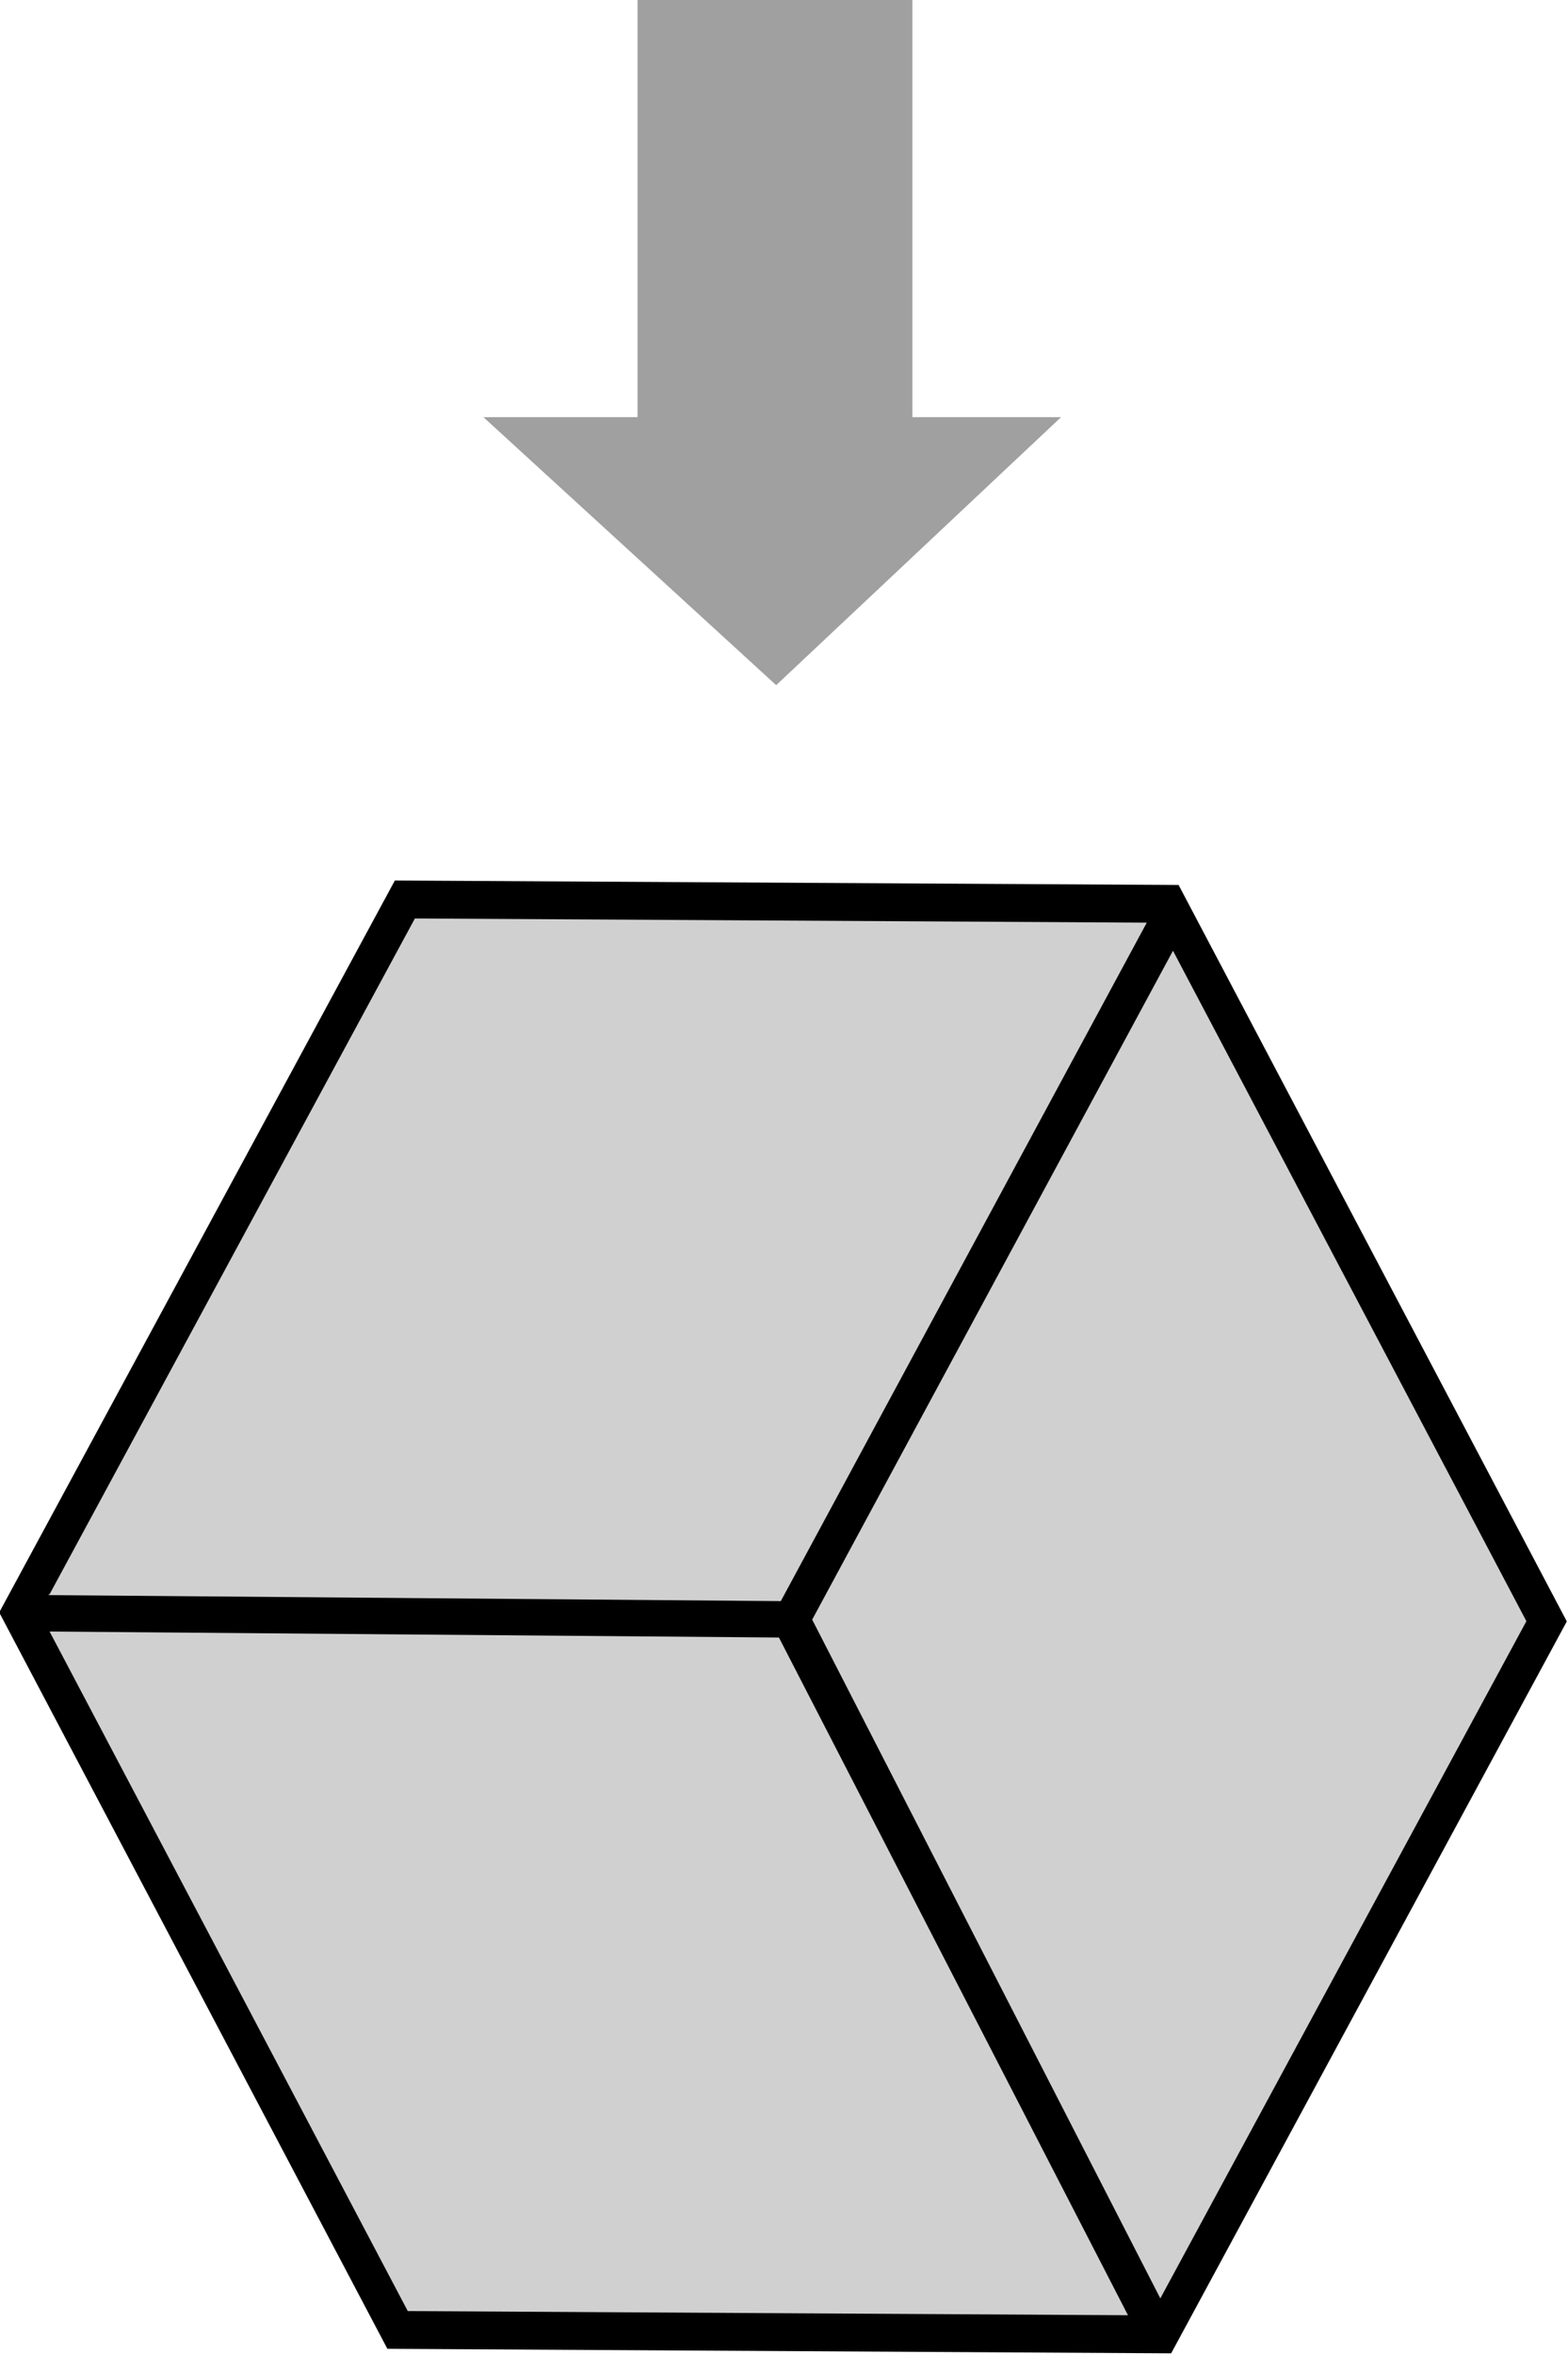
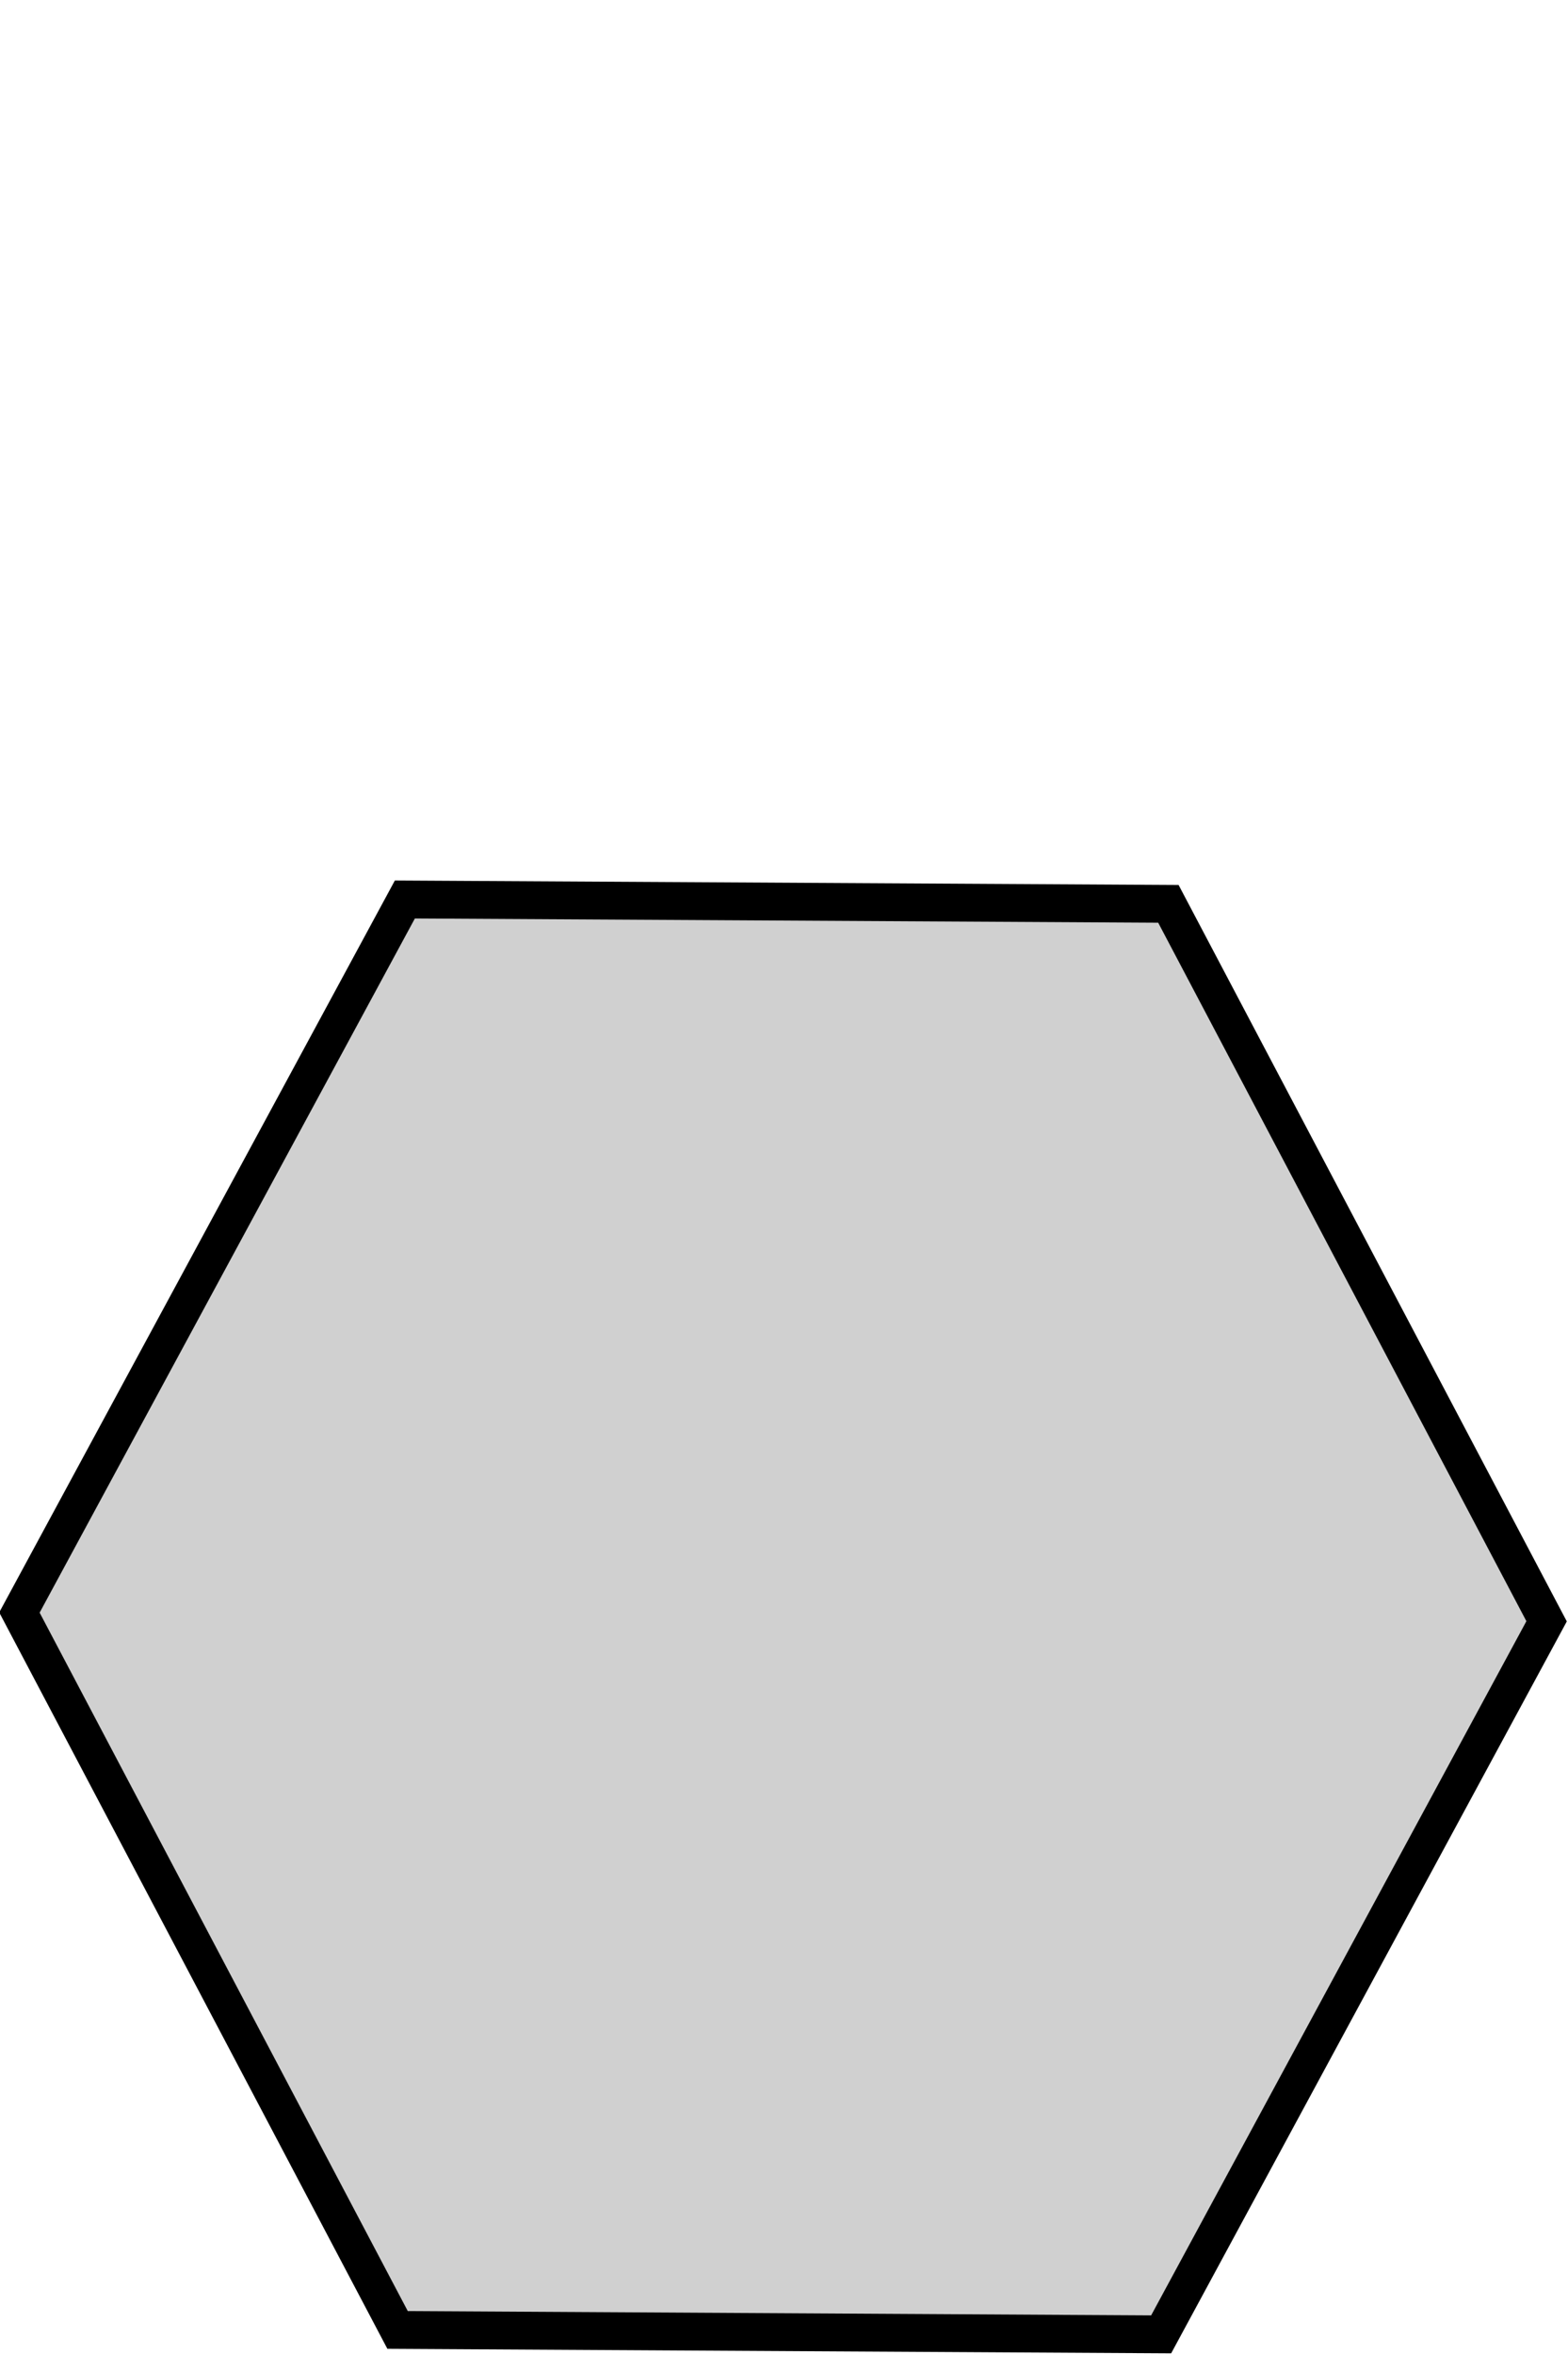
<svg xmlns="http://www.w3.org/2000/svg" xmlns:ns1="http://sodipodi.sourceforge.net/DTD/sodipodi-0.dtd" xmlns:ns2="http://www.inkscape.org/namespaces/inkscape" version="1.1" id="svg1" width="376.382" height="565.049" viewBox="0 0 376.382 565.049" ns1:docname="cube-flips.pdf">
  <defs id="defs1" />
  <ns1:namedview id="namedview1" pagecolor="#ffffff" bordercolor="#666666" borderopacity="1.0" ns2:showpageshadow="2" ns2:pageopacity="0.0" ns2:pagecheckerboard="0" ns2:deskcolor="#d1d1d1" />
  <g id="g1" ns2:groupmode="layer" ns2:label="1" transform="translate(-1181.93,-1112.58)">
    <path id="path13" d="M 1175.41,1263.62 1026.77,1261.71 954.1,1132.04 1030.07,1004.27 1178.7,1006.17 1251.38,1135.85 Z" style="fill:#d0d0d0;fill-opacity:1;fill-rule:nonzero;stroke:#000000;stroke-width:6.813;stroke-linecap:butt;stroke-linejoin:miter;stroke-miterlimit:4;stroke-dasharray:none;stroke-opacity:1" transform="matrix(1.233,-0.01,0.009,1.333,0,0)" />
-     <path id="path14" d="M 1098.67,997.426 1029.22,1126.12 1095.84,1255.95 1028.94,1126.12 890.043,1124.98" style="fill:#d0d0d0;fill-opacity:1;fill-rule:evenodd;stroke:#000000;stroke-width:6.554;stroke-linecap:butt;stroke-linejoin:miter;stroke-miterlimit:4;stroke-dasharray:none;stroke-opacity:1" transform="scale(1.333)" />
-     <path id="path30" d="M 1001.47,834.434 V 909.727 H 973.719 L 1026.44,957.969 1077.74,909.727 H 1050.97 V 834.434 Z" style="fill:#a0a0a0;fill-opacity:1;fill-rule:evenodd;stroke:none" transform="scale(1.333)" />
  </g>
</svg>